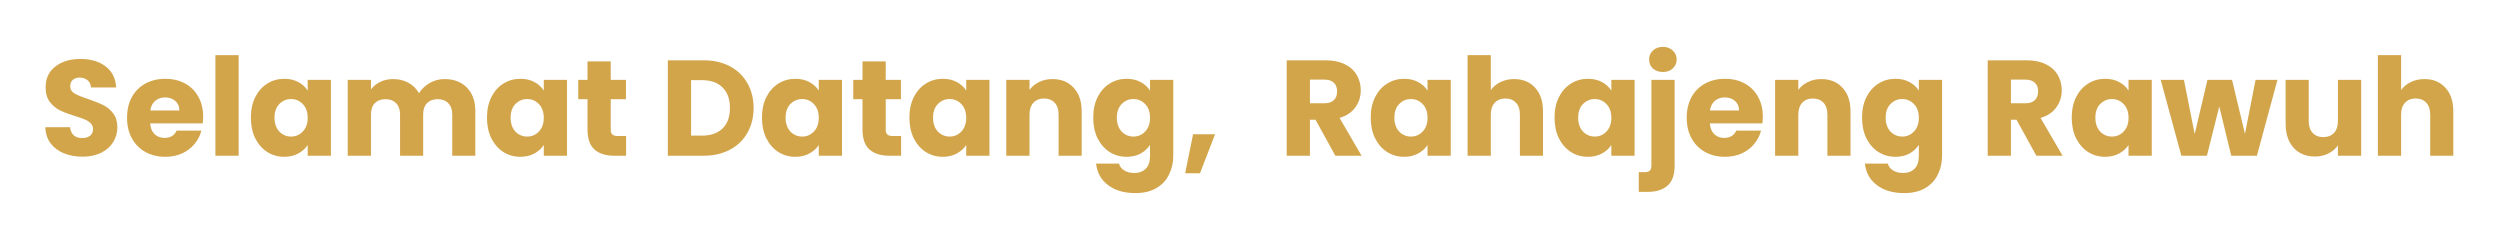
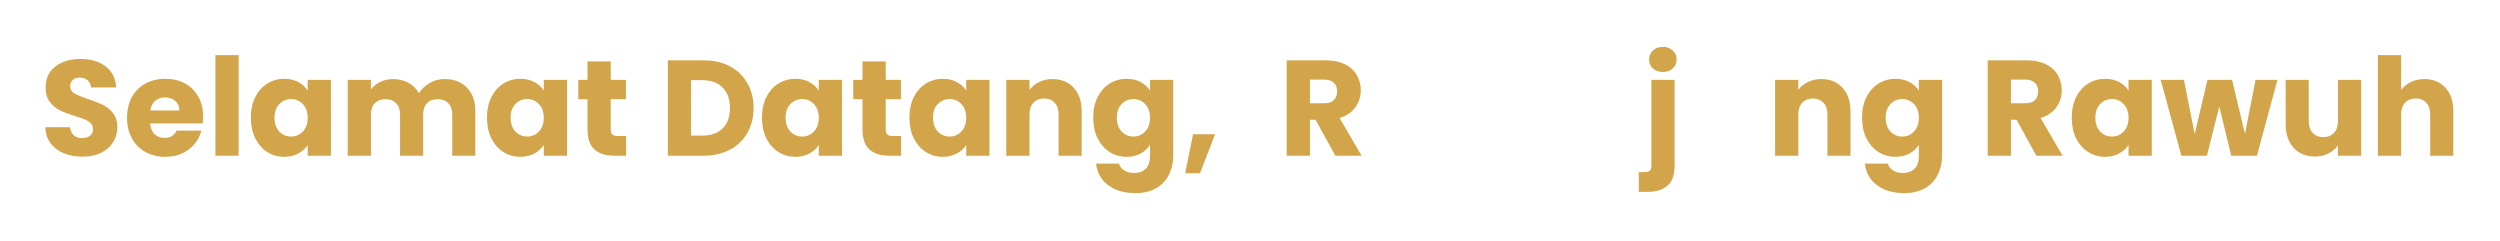
<svg xmlns="http://www.w3.org/2000/svg" width="883" height="85" viewBox="0 0 883 85" fill="none">
  <g filter="url(#filter0_dd_726_54)">
    <path d="M29.168 47.336C26.704 47.336 24.496 46.936 22.544 46.136C20.592 45.336 19.024 44.152 17.84 42.584C16.688 41.016 16.08 39.128 16.016 36.92H24.752C24.88 38.168 25.312 39.128 26.048 39.8C26.784 40.44 27.744 40.76 28.928 40.76C30.144 40.76 31.104 40.488 31.808 39.944C32.512 39.368 32.864 38.584 32.864 37.592C32.864 36.76 32.576 36.072 32 35.528C31.456 34.984 30.768 34.536 29.936 34.184C29.136 33.832 27.984 33.432 26.48 32.984C24.304 32.312 22.528 31.64 21.152 30.968C19.776 30.296 18.592 29.304 17.6 27.992C16.608 26.68 16.112 24.968 16.112 22.856C16.112 19.72 17.248 17.272 19.52 15.512C21.792 13.72 24.752 12.824 28.4 12.824C32.112 12.824 35.104 13.72 37.376 15.512C39.648 17.272 40.864 19.736 41.024 22.904H32.144C32.08 21.816 31.68 20.968 30.944 20.36C30.208 19.72 29.264 19.4 28.112 19.4C27.12 19.4 26.32 19.672 25.712 20.216C25.104 20.728 24.8 21.48 24.8 22.472C24.8 23.56 25.312 24.408 26.336 25.016C27.36 25.624 28.96 26.28 31.136 26.984C33.312 27.72 35.072 28.424 36.416 29.096C37.792 29.768 38.976 30.744 39.968 32.024C40.96 33.304 41.456 34.952 41.456 36.968C41.456 38.888 40.96 40.632 39.968 42.2C39.008 43.768 37.6 45.016 35.744 45.944C33.888 46.872 31.696 47.336 29.168 47.336Z" fill="#D2A54B" />
    <path d="M71.755 33.176C71.755 33.944 71.707 34.744 71.611 35.576H53.035C53.163 37.24 53.691 38.52 54.619 39.416C55.579 40.28 56.747 40.712 58.123 40.712C60.171 40.712 61.595 39.848 62.395 38.12H71.131C70.683 39.88 69.867 41.464 68.683 42.872C67.531 44.28 66.075 45.384 64.315 46.184C62.555 46.984 60.587 47.384 58.411 47.384C55.787 47.384 53.451 46.824 51.403 45.704C49.355 44.584 47.755 42.984 46.603 40.904C45.451 38.824 44.875 36.392 44.875 33.608C44.875 30.824 45.435 28.392 46.555 26.312C47.707 24.232 49.307 22.632 51.355 21.512C53.403 20.392 55.755 19.832 58.411 19.832C61.003 19.832 63.307 20.376 65.323 21.464C67.339 22.552 68.907 24.104 70.027 26.12C71.179 28.136 71.755 30.488 71.755 33.176ZM63.355 31.016C63.355 29.608 62.875 28.488 61.915 27.656C60.955 26.824 59.755 26.408 58.315 26.408C56.939 26.408 55.771 26.808 54.811 27.608C53.883 28.408 53.307 29.544 53.083 31.016H63.355Z" fill="#D2A54B" />
    <path d="M84.293 11.48V47H76.085V11.48H84.293Z" fill="#D2A54B" />
    <path d="M88.61 33.56C88.61 30.808 89.122 28.392 90.146 26.312C91.202 24.232 92.626 22.632 94.418 21.512C96.21 20.392 98.21 19.832 100.418 19.832C102.306 19.832 103.954 20.216 105.362 20.984C106.802 21.752 107.906 22.76 108.674 24.008V20.216H116.882V47H108.674V43.208C107.874 44.456 106.754 45.464 105.314 46.232C103.906 47 102.258 47.384 100.37 47.384C98.194 47.384 96.21 46.824 94.418 45.704C92.626 44.552 91.202 42.936 90.146 40.856C89.122 38.744 88.61 36.312 88.61 33.56ZM108.674 33.608C108.674 31.56 108.098 29.944 106.946 28.76C105.826 27.576 104.45 26.984 102.818 26.984C101.186 26.984 99.794 27.576 98.642 28.76C97.522 29.912 96.962 31.512 96.962 33.56C96.962 35.608 97.522 37.24 98.642 38.456C99.794 39.64 101.186 40.232 102.818 40.232C104.45 40.232 105.826 39.64 106.946 38.456C108.098 37.272 108.674 35.656 108.674 33.608Z" fill="#D2A54B" />
    <path d="M156.996 19.928C160.324 19.928 162.964 20.936 164.916 22.952C166.9 24.968 167.892 27.768 167.892 31.352V47H159.732V32.456C159.732 30.728 159.268 29.4 158.34 28.472C157.444 27.512 156.196 27.032 154.596 27.032C152.996 27.032 151.732 27.512 150.804 28.472C149.908 29.4 149.46 30.728 149.46 32.456V47H141.3V32.456C141.3 30.728 140.836 29.4 139.908 28.472C139.012 27.512 137.764 27.032 136.164 27.032C134.564 27.032 133.3 27.512 132.372 28.472C131.476 29.4 131.028 30.728 131.028 32.456V47H122.82V20.216H131.028V23.576C131.86 22.456 132.948 21.576 134.292 20.936C135.636 20.264 137.156 19.928 138.852 19.928C140.868 19.928 142.66 20.36 144.228 21.224C145.828 22.088 147.076 23.32 147.972 24.92C148.9 23.448 150.164 22.248 151.764 21.32C153.364 20.392 155.108 19.928 156.996 19.928Z" fill="#D2A54B" />
    <path d="M172 33.56C172 30.808 172.512 28.392 173.536 26.312C174.592 24.232 176.016 22.632 177.808 21.512C179.6 20.392 181.6 19.832 183.808 19.832C185.696 19.832 187.344 20.216 188.752 20.984C190.192 21.752 191.296 22.76 192.064 24.008V20.216H200.272V47H192.064V43.208C191.264 44.456 190.144 45.464 188.704 46.232C187.296 47 185.648 47.384 183.76 47.384C181.584 47.384 179.6 46.824 177.808 45.704C176.016 44.552 174.592 42.936 173.536 40.856C172.512 38.744 172 36.312 172 33.56ZM192.064 33.608C192.064 31.56 191.488 29.944 190.336 28.76C189.216 27.576 187.84 26.984 186.208 26.984C184.576 26.984 183.184 27.576 182.032 28.76C180.912 29.912 180.352 31.512 180.352 33.56C180.352 35.608 180.912 37.24 182.032 38.456C183.184 39.64 184.576 40.232 186.208 40.232C187.84 40.232 189.216 39.64 190.336 38.456C191.488 37.272 192.064 35.656 192.064 33.608Z" fill="#D2A54B" />
    <path d="M221.138 40.04V47H216.962C213.986 47 211.666 46.28 210.002 44.84C208.338 43.368 207.506 40.984 207.506 37.688V27.032H204.242V20.216H207.506V13.688H215.714V20.216H221.09V27.032H215.714V37.784C215.714 38.584 215.906 39.16 216.29 39.512C216.674 39.864 217.314 40.04 218.21 40.04H221.138Z" fill="#D2A54B" />
    <path d="M248.506 13.304C252.058 13.304 255.162 14.008 257.818 15.416C260.474 16.824 262.522 18.808 263.962 21.368C265.434 23.896 266.17 26.824 266.17 30.152C266.17 33.448 265.434 36.376 263.962 38.936C262.522 41.496 260.458 43.48 257.77 44.888C255.114 46.296 252.026 47 248.506 47H235.882V13.304H248.506ZM247.978 39.896C251.082 39.896 253.498 39.048 255.226 37.352C256.954 35.656 257.818 33.256 257.818 30.152C257.818 27.048 256.954 24.632 255.226 22.904C253.498 21.176 251.082 20.312 247.978 20.312H244.09V39.896H247.978Z" fill="#D2A54B" />
    <path d="M269.125 33.56C269.125 30.808 269.637 28.392 270.661 26.312C271.717 24.232 273.141 22.632 274.933 21.512C276.725 20.392 278.725 19.832 280.933 19.832C282.821 19.832 284.469 20.216 285.877 20.984C287.317 21.752 288.421 22.76 289.189 24.008V20.216H297.397V47H289.189V43.208C288.389 44.456 287.269 45.464 285.829 46.232C284.421 47 282.773 47.384 280.885 47.384C278.709 47.384 276.725 46.824 274.933 45.704C273.141 44.552 271.717 42.936 270.661 40.856C269.637 38.744 269.125 36.312 269.125 33.56ZM289.189 33.608C289.189 31.56 288.613 29.944 287.461 28.76C286.341 27.576 284.965 26.984 283.333 26.984C281.701 26.984 280.309 27.576 279.157 28.76C278.037 29.912 277.477 31.512 277.477 33.56C277.477 35.608 278.037 37.24 279.157 38.456C280.309 39.64 281.701 40.232 283.333 40.232C284.965 40.232 286.341 39.64 287.461 38.456C288.613 37.272 289.189 35.656 289.189 33.608Z" fill="#D2A54B" />
    <path d="M318.263 40.04V47H314.087C311.111 47 308.792 46.28 307.128 44.84C305.464 43.368 304.632 40.984 304.632 37.688V27.032H301.367V20.216H304.632V13.688H312.839V20.216H318.215V27.032H312.839V37.784C312.839 38.584 313.031 39.16 313.415 39.512C313.799 39.864 314.439 40.04 315.335 40.04H318.263Z" fill="#D2A54B" />
    <path d="M321.203 33.56C321.203 30.808 321.716 28.392 322.74 26.312C323.796 24.232 325.219 22.632 327.011 21.512C328.803 20.392 330.803 19.832 333.011 19.832C334.899 19.832 336.547 20.216 337.955 20.984C339.395 21.752 340.499 22.76 341.267 24.008V20.216H349.475V47H341.267V43.208C340.467 44.456 339.348 45.464 337.908 46.232C336.5 47 334.852 47.384 332.964 47.384C330.788 47.384 328.803 46.824 327.011 45.704C325.219 44.552 323.796 42.936 322.74 40.856C321.716 38.744 321.203 36.312 321.203 33.56ZM341.267 33.608C341.267 31.56 340.691 29.944 339.539 28.76C338.419 27.576 337.043 26.984 335.411 26.984C333.78 26.984 332.388 27.576 331.236 28.76C330.116 29.912 329.555 31.512 329.555 33.56C329.555 35.608 330.116 37.24 331.236 38.456C332.388 39.64 333.78 40.232 335.411 40.232C337.043 40.232 338.419 39.64 339.539 38.456C340.691 37.272 341.267 35.656 341.267 33.608Z" fill="#D2A54B" />
    <path d="M371.734 19.928C374.87 19.928 377.366 20.952 379.222 23C381.11 25.016 382.054 27.8 382.054 31.352V47H373.894V32.456C373.894 30.664 373.43 29.272 372.502 28.28C371.574 27.288 370.326 26.792 368.758 26.792C367.19 26.792 365.942 27.288 365.014 28.28C364.086 29.272 363.622 30.664 363.622 32.456V47H355.414V20.216H363.622V23.768C364.454 22.584 365.574 21.656 366.982 20.984C368.39 20.28 369.974 19.928 371.734 19.928Z" fill="#D2A54B" />
    <path d="M397.933 19.832C399.821 19.832 401.469 20.216 402.877 20.984C404.317 21.752 405.421 22.76 406.189 24.008V20.216H414.397V46.952C414.397 49.416 413.901 51.64 412.909 53.624C411.949 55.64 410.461 57.24 408.445 58.424C406.461 59.608 403.981 60.2 401.005 60.2C397.037 60.2 393.821 59.256 391.357 57.368C388.893 55.512 387.485 52.984 387.133 49.784H395.245C395.501 50.808 396.109 51.608 397.069 52.184C398.029 52.792 399.213 53.096 400.621 53.096C402.317 53.096 403.661 52.6 404.653 51.608C405.677 50.648 406.189 49.096 406.189 46.952V43.16C405.389 44.408 404.285 45.432 402.877 46.232C401.469 47 399.821 47.384 397.933 47.384C395.725 47.384 393.725 46.824 391.933 45.704C390.141 44.552 388.717 42.936 387.661 40.856C386.637 38.744 386.125 36.312 386.125 33.56C386.125 30.808 386.637 28.392 387.661 26.312C388.717 24.232 390.141 22.632 391.933 21.512C393.725 20.392 395.725 19.832 397.933 19.832ZM406.189 33.608C406.189 31.56 405.613 29.944 404.461 28.76C403.341 27.576 401.965 26.984 400.333 26.984C398.701 26.984 397.309 27.576 396.157 28.76C395.037 29.912 394.477 31.512 394.477 33.56C394.477 35.608 395.037 37.24 396.157 38.456C397.309 39.64 398.701 40.232 400.333 40.232C401.965 40.232 403.341 39.64 404.461 38.456C405.613 37.272 406.189 35.656 406.189 33.608Z" fill="#D2A54B" />
    <path d="M429.167 39.416L423.839 53.192H418.607L421.391 39.416H429.167Z" fill="#D2A54B" />
    <path d="M471.645 47L464.636 34.28H462.668V47H454.46V13.304H468.236C470.892 13.304 473.148 13.768 475.004 14.696C476.892 15.624 478.3 16.904 479.228 18.536C480.156 20.136 480.62 21.928 480.62 23.912C480.62 26.152 479.98 28.152 478.701 29.912C477.453 31.672 475.596 32.92 473.132 33.656L480.908 47H471.645ZM462.668 28.472H467.757C469.26 28.472 470.38 28.104 471.116 27.368C471.884 26.632 472.268 25.592 472.268 24.248C472.268 22.968 471.884 21.96 471.116 21.224C470.38 20.488 469.26 20.12 467.757 20.12H462.668V28.472Z" fill="#D2A54B" />
-     <path d="M484.141 33.56C484.141 30.808 484.653 28.392 485.677 26.312C486.733 24.232 488.157 22.632 489.949 21.512C491.741 20.392 493.741 19.832 495.949 19.832C497.837 19.832 499.485 20.216 500.893 20.984C502.333 21.752 503.437 22.76 504.205 24.008V20.216H512.413V47H504.205V43.208C503.405 44.456 502.285 45.464 500.845 46.232C499.437 47 497.789 47.384 495.901 47.384C493.725 47.384 491.741 46.824 489.949 45.704C488.157 44.552 486.733 42.936 485.677 40.856C484.653 38.744 484.141 36.312 484.141 33.56ZM504.205 33.608C504.205 31.56 503.629 29.944 502.477 28.76C501.357 27.576 499.981 26.984 498.349 26.984C496.717 26.984 495.325 27.576 494.173 28.76C493.053 29.912 492.493 31.512 492.493 33.56C492.493 35.608 493.053 37.24 494.173 38.456C495.325 39.64 496.717 40.232 498.349 40.232C499.981 40.232 501.357 39.64 502.477 38.456C503.629 37.272 504.205 35.656 504.205 33.608Z" fill="#D2A54B" />
-     <path d="M534.815 19.928C537.887 19.928 540.351 20.952 542.207 23C544.063 25.016 544.991 27.8 544.991 31.352V47H536.831V32.456C536.831 30.664 536.367 29.272 535.439 28.28C534.511 27.288 533.263 26.792 531.695 26.792C530.127 26.792 528.879 27.288 527.951 28.28C527.023 29.272 526.559 30.664 526.559 32.456V47H518.351V11.48H526.559V23.816C527.391 22.632 528.527 21.688 529.967 20.984C531.407 20.28 533.023 19.928 534.815 19.928Z" fill="#D2A54B" />
-     <path d="M549.063 33.56C549.063 30.808 549.575 28.392 550.599 26.312C551.655 24.232 553.079 22.632 554.871 21.512C556.663 20.392 558.663 19.832 560.871 19.832C562.759 19.832 564.407 20.216 565.815 20.984C567.255 21.752 568.359 22.76 569.127 24.008V20.216H577.335V47H569.127V43.208C568.327 44.456 567.207 45.464 565.767 46.232C564.359 47 562.711 47.384 560.823 47.384C558.647 47.384 556.663 46.824 554.871 45.704C553.079 44.552 551.655 42.936 550.599 40.856C549.575 38.744 549.063 36.312 549.063 33.56ZM569.127 33.608C569.127 31.56 568.551 29.944 567.399 28.76C566.279 27.576 564.903 26.984 563.271 26.984C561.639 26.984 560.247 27.576 559.095 28.76C557.975 29.912 557.415 31.512 557.415 33.56C557.415 35.608 557.975 37.24 559.095 38.456C560.247 39.64 561.639 40.232 563.271 40.232C564.903 40.232 566.279 39.64 567.399 38.456C568.551 37.272 569.127 35.656 569.127 33.608Z" fill="#D2A54B" />
    <path d="M587.353 17.432C585.913 17.432 584.729 17.016 583.801 16.184C582.905 15.32 582.457 14.264 582.457 13.016C582.457 11.736 582.905 10.68 583.801 9.848C584.729 8.984 585.913 8.552 587.353 8.552C588.761 8.552 589.913 8.984 590.809 9.848C591.737 10.68 592.201 11.736 592.201 13.016C592.201 14.264 591.737 15.32 590.809 16.184C589.913 17.016 588.761 17.432 587.353 17.432ZM591.481 50.456C591.481 53.752 590.649 56.12 588.985 57.56C587.321 59.032 585.001 59.768 582.025 59.768H578.809V52.808H580.777C581.673 52.808 582.313 52.632 582.697 52.28C583.081 51.928 583.273 51.352 583.273 50.552V20.216H591.481V50.456Z" fill="#D2A54B" />
-     <path d="M622.63 33.176C622.63 33.944 622.582 34.744 622.486 35.576H603.91C604.038 37.24 604.566 38.52 605.494 39.416C606.454 40.28 607.622 40.712 608.998 40.712C611.046 40.712 612.47 39.848 613.27 38.12H622.006C621.558 39.88 620.742 41.464 619.558 42.872C618.406 44.28 616.95 45.384 615.19 46.184C613.43 46.984 611.462 47.384 609.286 47.384C606.662 47.384 604.326 46.824 602.278 45.704C600.23 44.584 598.63 42.984 597.478 40.904C596.326 38.824 595.75 36.392 595.75 33.608C595.75 30.824 596.31 28.392 597.43 26.312C598.582 24.232 600.182 22.632 602.23 21.512C604.278 20.392 606.63 19.832 609.286 19.832C611.878 19.832 614.182 20.376 616.198 21.464C618.214 22.552 619.782 24.104 620.902 26.12C622.054 28.136 622.63 30.488 622.63 33.176ZM614.23 31.016C614.23 29.608 613.75 28.488 612.79 27.656C611.83 26.824 610.63 26.408 609.19 26.408C607.814 26.408 606.646 26.808 605.686 27.608C604.758 28.408 604.182 29.544 603.958 31.016H614.23Z" fill="#D2A54B" />
    <path d="M643.281 19.928C646.417 19.928 648.912 20.952 650.768 23C652.656 25.016 653.6 27.8 653.6 31.352V47H645.44V32.456C645.44 30.664 644.976 29.272 644.048 28.28C643.12 27.288 641.872 26.792 640.305 26.792C638.737 26.792 637.488 27.288 636.56 28.28C635.633 29.272 635.169 30.664 635.169 32.456V47H626.961V20.216H635.169V23.768C636 22.584 637.12 21.656 638.529 20.984C639.937 20.28 641.521 19.928 643.281 19.928Z" fill="#D2A54B" />
    <path d="M669.48 19.832C671.368 19.832 673.016 20.216 674.424 20.984C675.864 21.752 676.968 22.76 677.736 24.008V20.216H685.944V46.952C685.944 49.416 685.448 51.64 684.456 53.624C683.496 55.64 682.008 57.24 679.992 58.424C678.008 59.608 675.528 60.2 672.552 60.2C668.584 60.2 665.368 59.256 662.904 57.368C660.44 55.512 659.032 52.984 658.68 49.784H666.792C667.048 50.808 667.656 51.608 668.616 52.184C669.576 52.792 670.76 53.096 672.168 53.096C673.864 53.096 675.208 52.6 676.2 51.608C677.224 50.648 677.736 49.096 677.736 46.952V43.16C676.936 44.408 675.832 45.432 674.424 46.232C673.016 47 671.368 47.384 669.48 47.384C667.272 47.384 665.272 46.824 663.48 45.704C661.688 44.552 660.264 42.936 659.208 40.856C658.184 38.744 657.672 36.312 657.672 33.56C657.672 30.808 658.184 28.392 659.208 26.312C660.264 24.232 661.688 22.632 663.48 21.512C665.272 20.392 667.272 19.832 669.48 19.832ZM677.736 33.608C677.736 31.56 677.16 29.944 676.008 28.76C674.888 27.576 673.512 26.984 671.88 26.984C670.248 26.984 668.856 27.576 667.704 28.76C666.584 29.912 666.024 31.512 666.024 33.56C666.024 35.608 666.584 37.24 667.704 38.456C668.856 39.64 670.248 40.232 671.88 40.232C673.512 40.232 674.888 39.64 676.008 38.456C677.16 37.272 677.736 35.656 677.736 33.608Z" fill="#D2A54B" />
    <path d="M719.238 47L712.23 34.28H710.262V47H702.054V13.304H715.83C718.486 13.304 720.742 13.768 722.598 14.696C724.486 15.624 725.894 16.904 726.822 18.536C727.75 20.136 728.214 21.928 728.214 23.912C728.214 26.152 727.574 28.152 726.294 29.912C725.046 31.672 723.19 32.92 720.726 33.656L728.502 47H719.238ZM710.262 28.472H715.35C716.854 28.472 717.974 28.104 718.71 27.368C719.478 26.632 719.862 25.592 719.862 24.248C719.862 22.968 719.478 21.96 718.71 21.224C717.974 20.488 716.854 20.12 715.35 20.12H710.262V28.472Z" fill="#D2A54B" />
    <path d="M731.735 33.56C731.735 30.808 732.247 28.392 733.271 26.312C734.327 24.232 735.751 22.632 737.543 21.512C739.335 20.392 741.335 19.832 743.543 19.832C745.431 19.832 747.079 20.216 748.487 20.984C749.927 21.752 751.031 22.76 751.799 24.008V20.216H760.007V47H751.799V43.208C750.999 44.456 749.879 45.464 748.439 46.232C747.031 47 745.383 47.384 743.495 47.384C741.319 47.384 739.335 46.824 737.543 45.704C735.751 44.552 734.327 42.936 733.271 40.856C732.247 38.744 731.735 36.312 731.735 33.56ZM751.799 33.608C751.799 31.56 751.223 29.944 750.071 28.76C748.951 27.576 747.575 26.984 745.943 26.984C744.311 26.984 742.919 27.576 741.767 28.76C740.647 29.912 740.087 31.512 740.087 33.56C740.087 35.608 740.647 37.24 741.767 38.456C742.919 39.64 744.311 40.232 745.943 40.232C747.575 40.232 748.951 39.64 750.071 38.456C751.223 37.272 751.799 35.656 751.799 33.608Z" fill="#D2A54B" />
    <path d="M804.393 20.216L797.145 47H788.073L783.849 29.624L779.481 47H770.457L763.161 20.216H771.369L775.161 39.368L779.673 20.216H788.361L792.921 39.272L796.665 20.216H804.393Z" fill="#D2A54B" />
    <path d="M833.971 20.216V47H825.763V43.352C824.931 44.536 823.795 45.496 822.355 46.232C820.947 46.936 819.379 47.288 817.651 47.288C815.603 47.288 813.795 46.84 812.227 45.944C810.659 45.016 809.443 43.688 808.579 41.96C807.715 40.232 807.283 38.2 807.283 35.864V20.216H815.443V34.76C815.443 36.552 815.907 37.944 816.835 38.936C817.763 39.928 819.011 40.424 820.579 40.424C822.179 40.424 823.443 39.928 824.371 38.936C825.299 37.944 825.763 36.552 825.763 34.76V20.216H833.971Z" fill="#D2A54B" />
    <path d="M856.331 19.928C859.403 19.928 861.867 20.952 863.723 23C865.579 25.016 866.507 27.8 866.507 31.352V47H858.347V32.456C858.347 30.664 857.883 29.272 856.955 28.28C856.027 27.288 854.779 26.792 853.211 26.792C851.643 26.792 850.395 27.288 849.467 28.28C848.539 29.272 848.075 30.664 848.075 32.456V47H839.867V11.48H848.075V23.816C848.907 22.632 850.043 21.688 851.483 20.984C852.923 20.28 854.539 19.928 856.331 19.928Z" fill="#D2A54B" />
  </g>
  <defs>
    <filter id="filter0_dd_726_54" x="0.016" y="0.552" width="882.491" height="83.648" filterUnits="userSpaceOnUse" color-interpolation-filters="sRGB">
      <feFlood flood-opacity="0" result="BackgroundImageFix" />
      <feColorMatrix in="SourceAlpha" type="matrix" values="0 0 0 0 0 0 0 0 0 0 0 0 0 0 0 0 0 0 127 0" result="hardAlpha" />
      <feOffset dy="8" />
      <feGaussianBlur stdDeviation="8" />
      <feColorMatrix type="matrix" values="0 0 0 0 0 0 0 0 0 0 0 0 0 0 0 0 0 0 0.08 0" />
      <feBlend mode="normal" in2="BackgroundImageFix" result="effect1_dropShadow_726_54" />
      <feColorMatrix in="SourceAlpha" type="matrix" values="0 0 0 0 0 0 0 0 0 0 0 0 0 0 0 0 0 0 127 0" result="hardAlpha" />
      <feOffset />
      <feGaussianBlur stdDeviation="2" />
      <feColorMatrix type="matrix" values="0 0 0 0 0 0 0 0 0 0 0 0 0 0 0 0 0 0 0.04 0" />
      <feBlend mode="normal" in2="effect1_dropShadow_726_54" result="effect2_dropShadow_726_54" />
      <feBlend mode="normal" in="SourceGraphic" in2="effect2_dropShadow_726_54" result="shape" />
    </filter>
  </defs>
</svg>